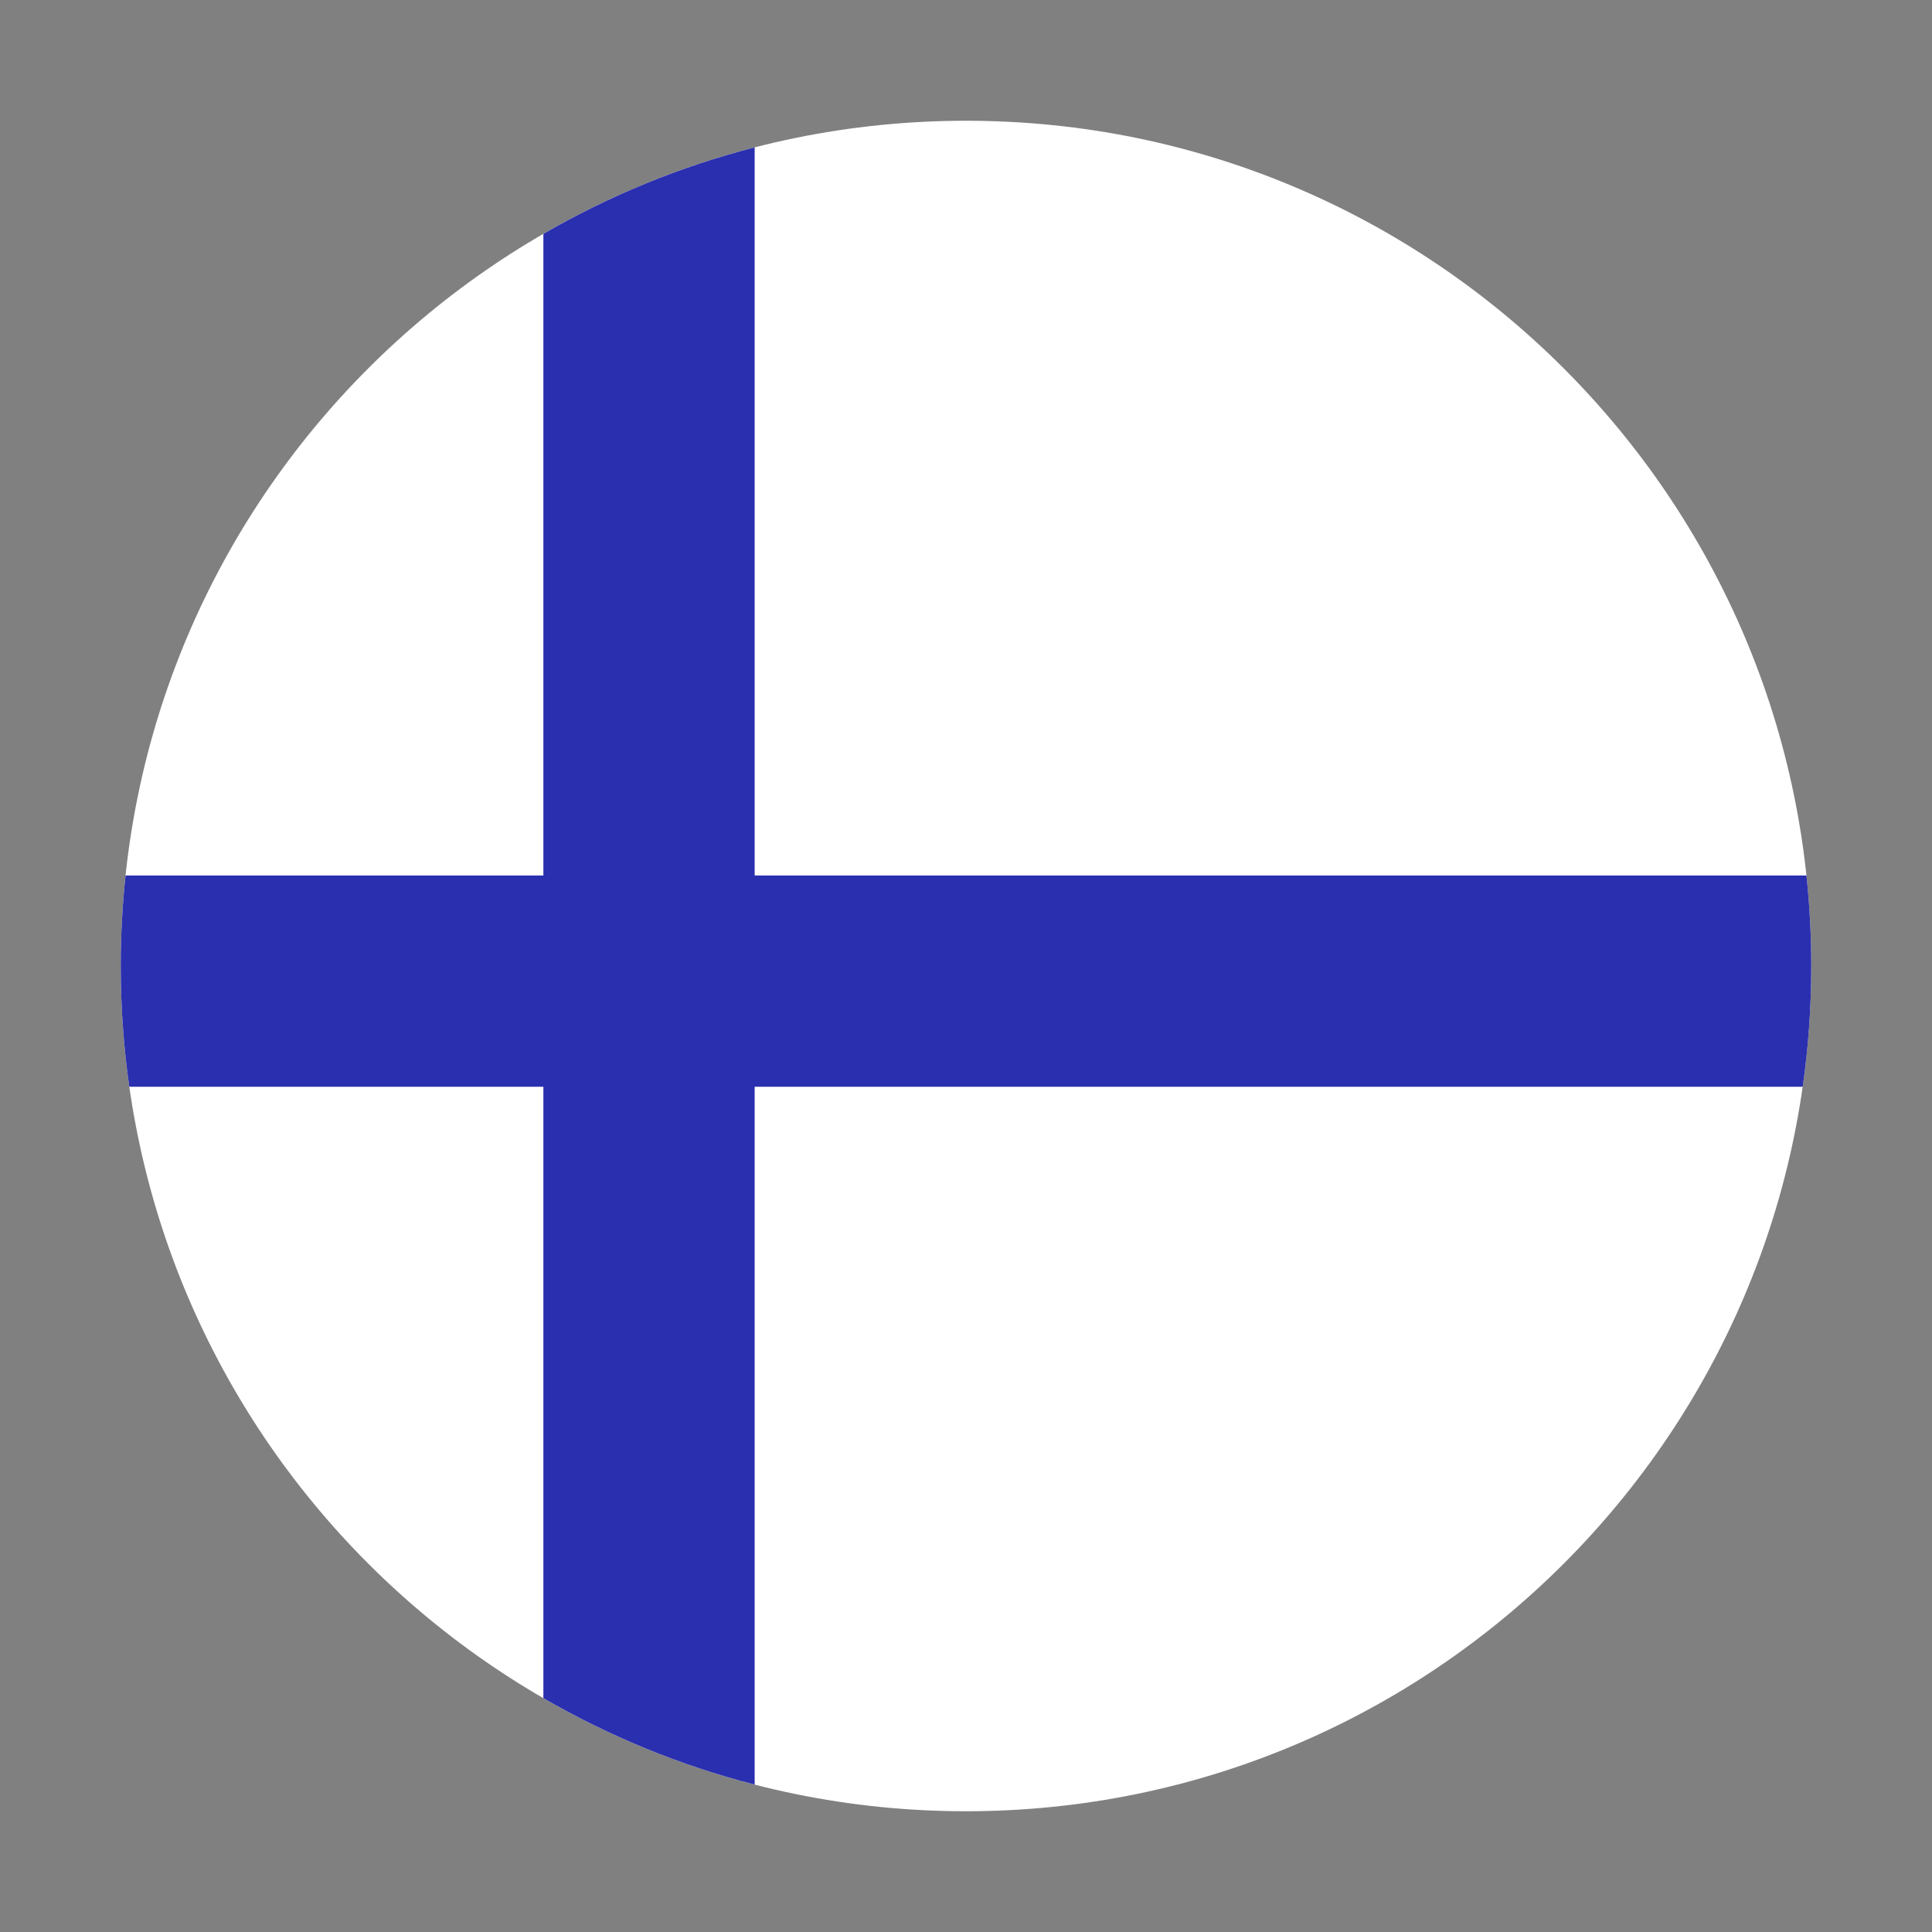
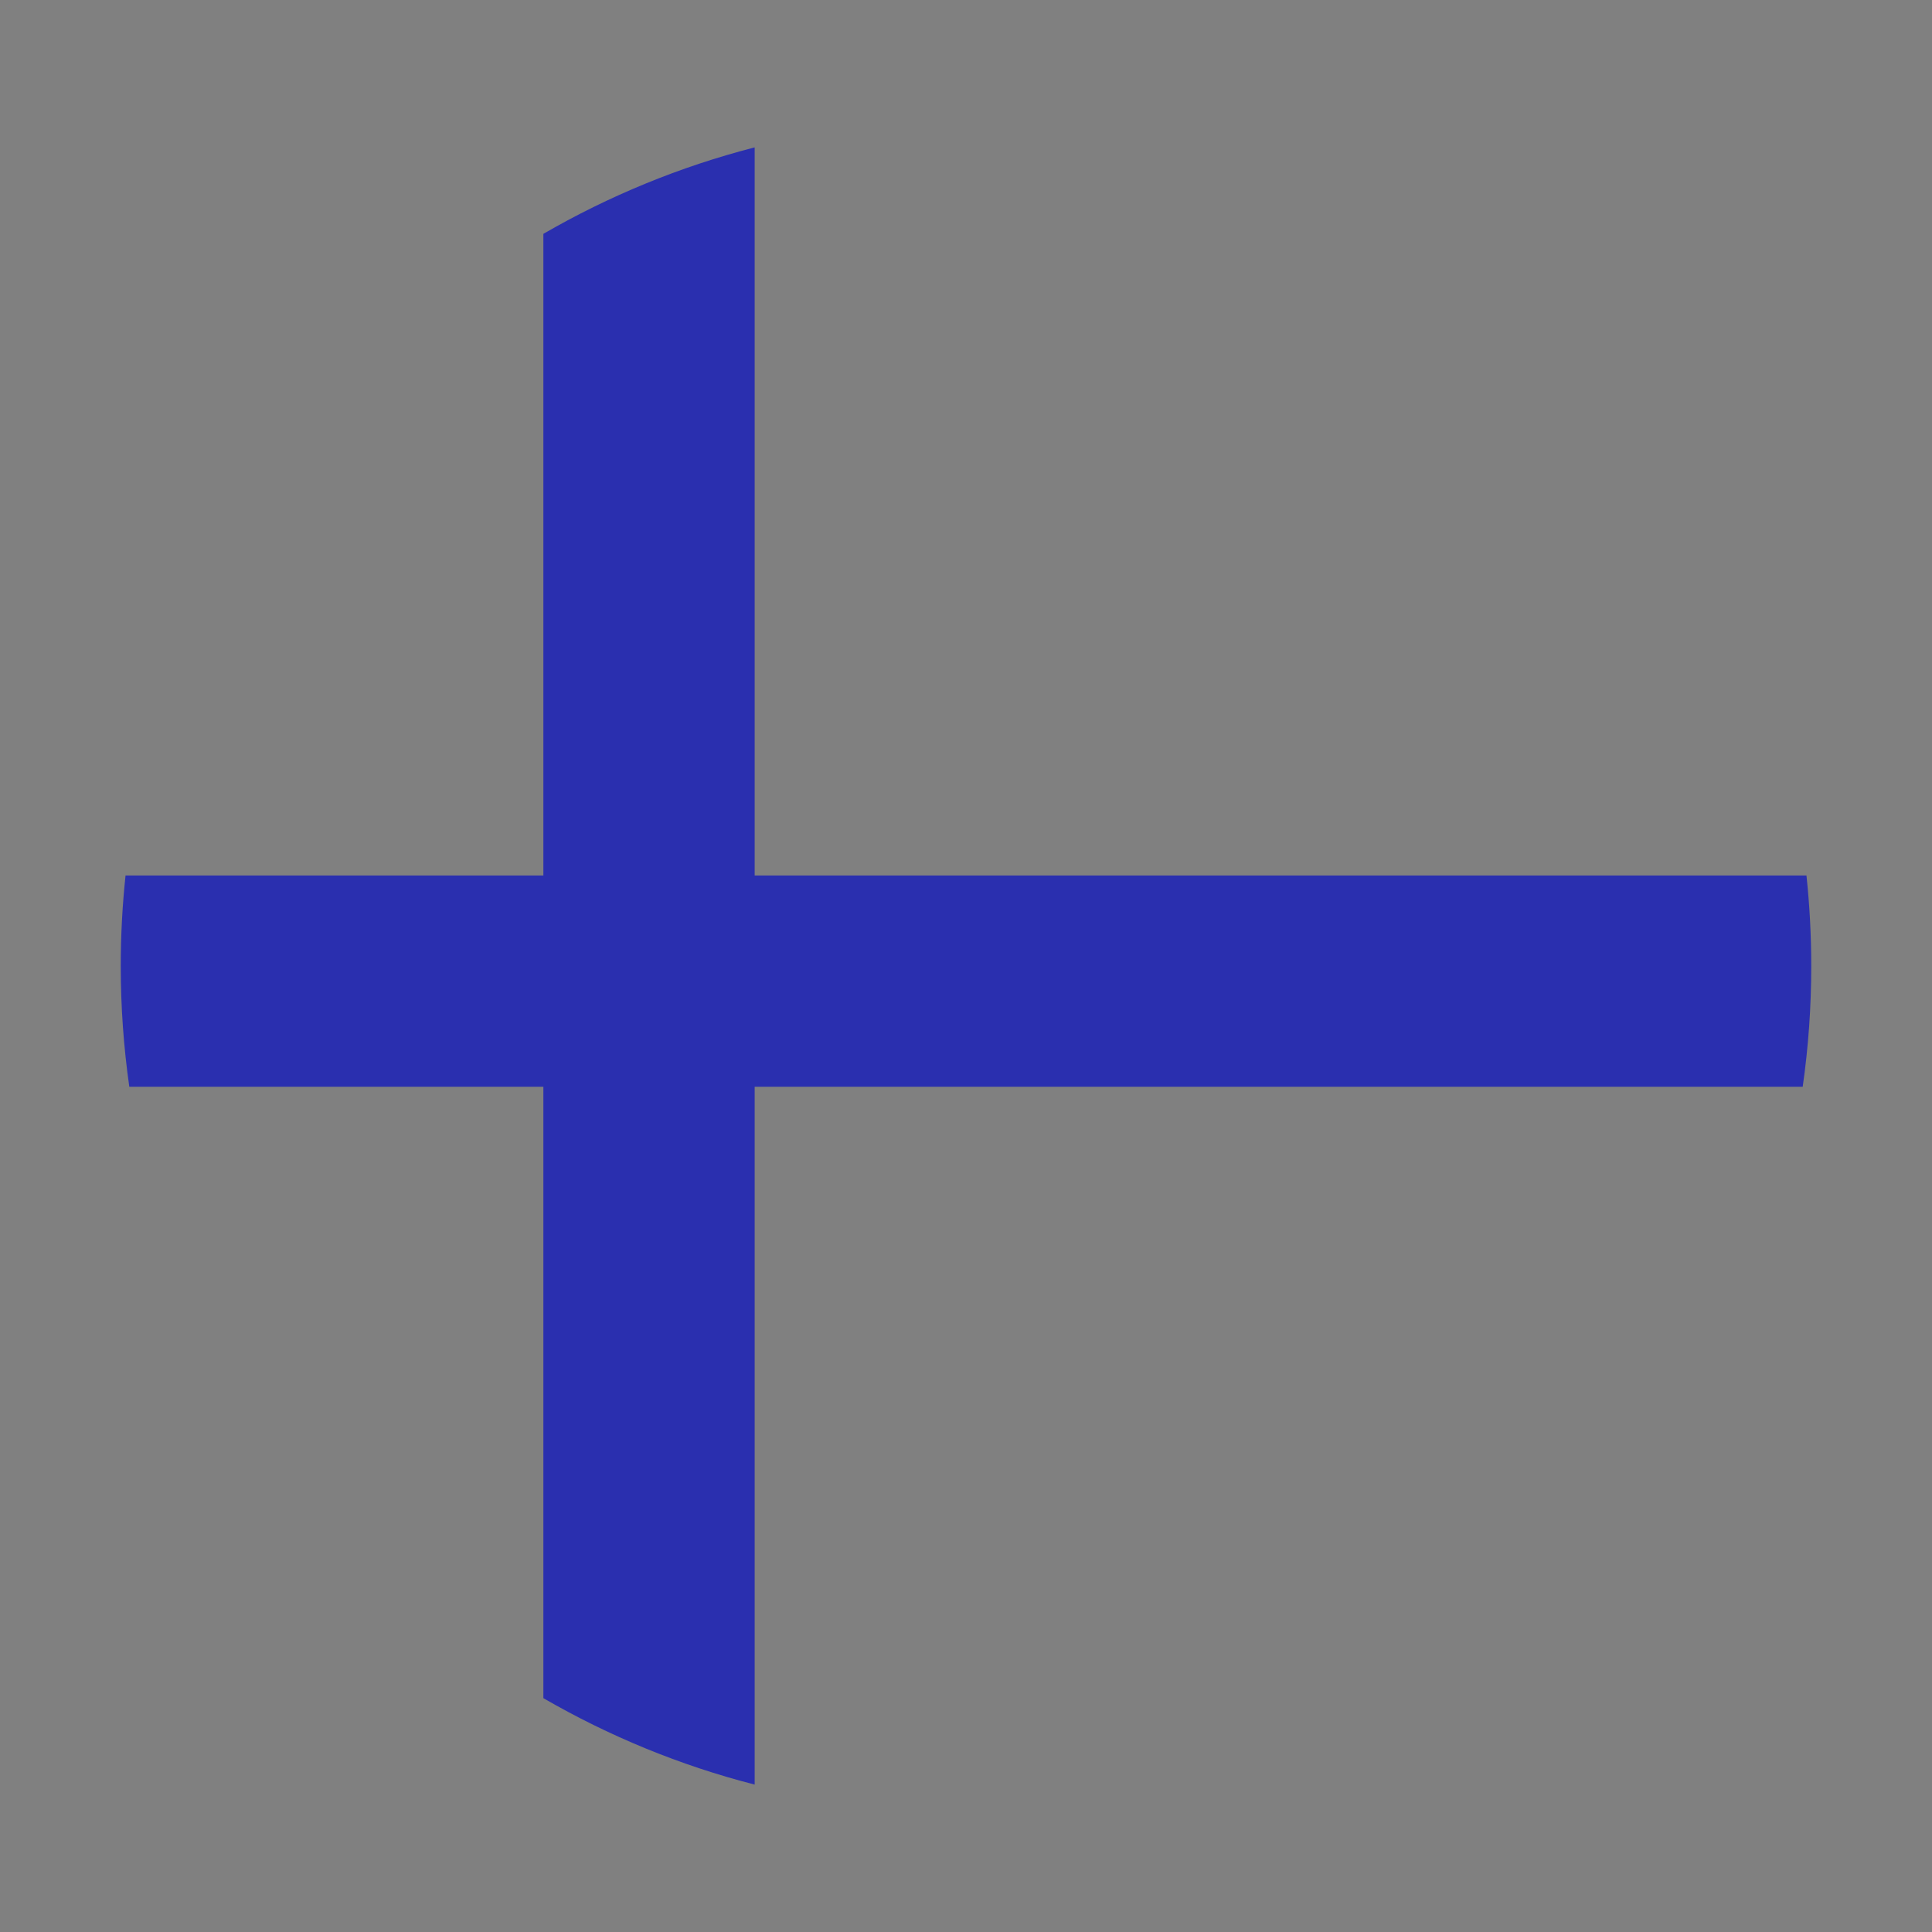
<svg xmlns="http://www.w3.org/2000/svg" width="52" height="52" viewBox="0 0 52 52" fill="none">
  <rect x="0" y="0" width="52" height="52" fill="#808080" stroke="none" />
-   <path fill-rule="evenodd" clip-rule="evenodd" d="M26 48.75C38.565 48.75 48.75 38.565 48.75 26C48.75 13.435 38.565 3.25 26 3.25C13.435 3.25 3.25 13.435 3.25 26C3.25 38.565 13.435 48.75 26 48.75Z" fill="white" />
  <path fill-rule="evenodd" clip-rule="evenodd" d="M20.312 3.967C18.295 4.486 16.385 5.275 14.625 6.294V23.563H3.379C3.294 24.363 3.25 25.177 3.25 26C3.25 27.104 3.329 28.189 3.48 29.25H14.625V45.706C16.385 46.725 18.295 47.514 20.312 48.033V29.25H48.52C48.672 28.189 48.75 27.104 48.75 26C48.75 25.177 48.706 24.363 48.621 23.563H20.312V3.967Z" fill="#2A2FAF" />
</svg>